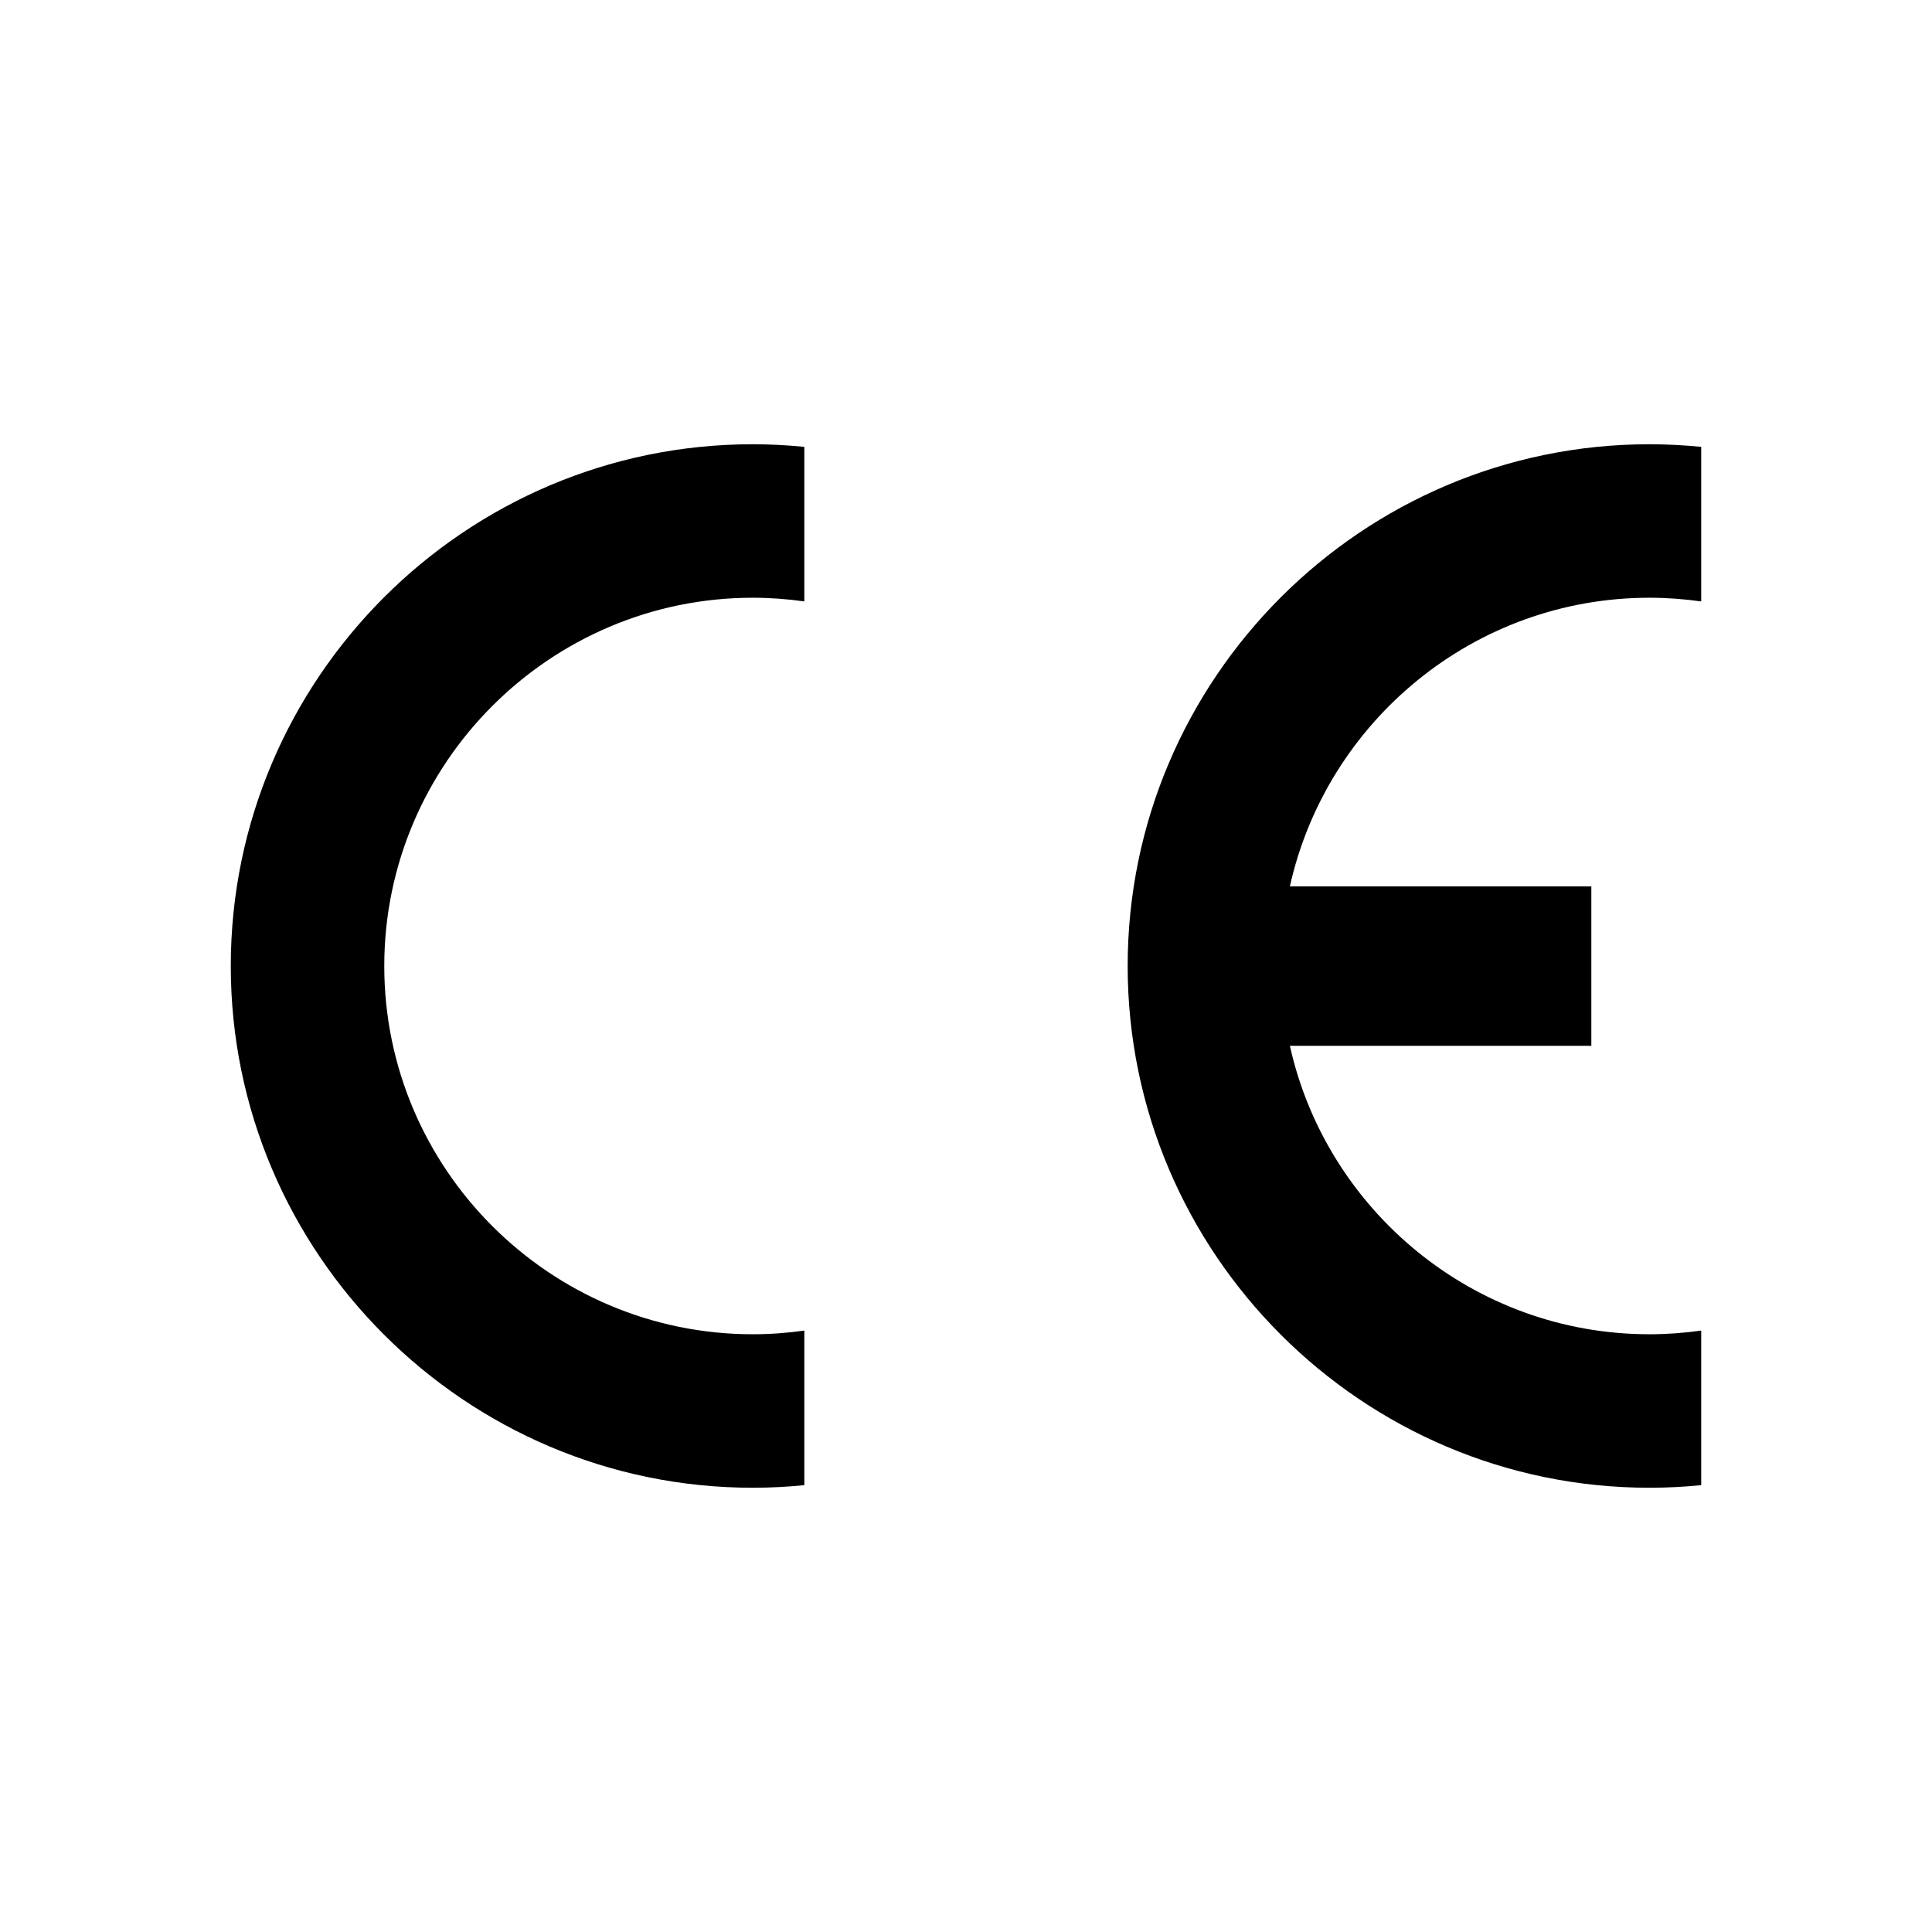
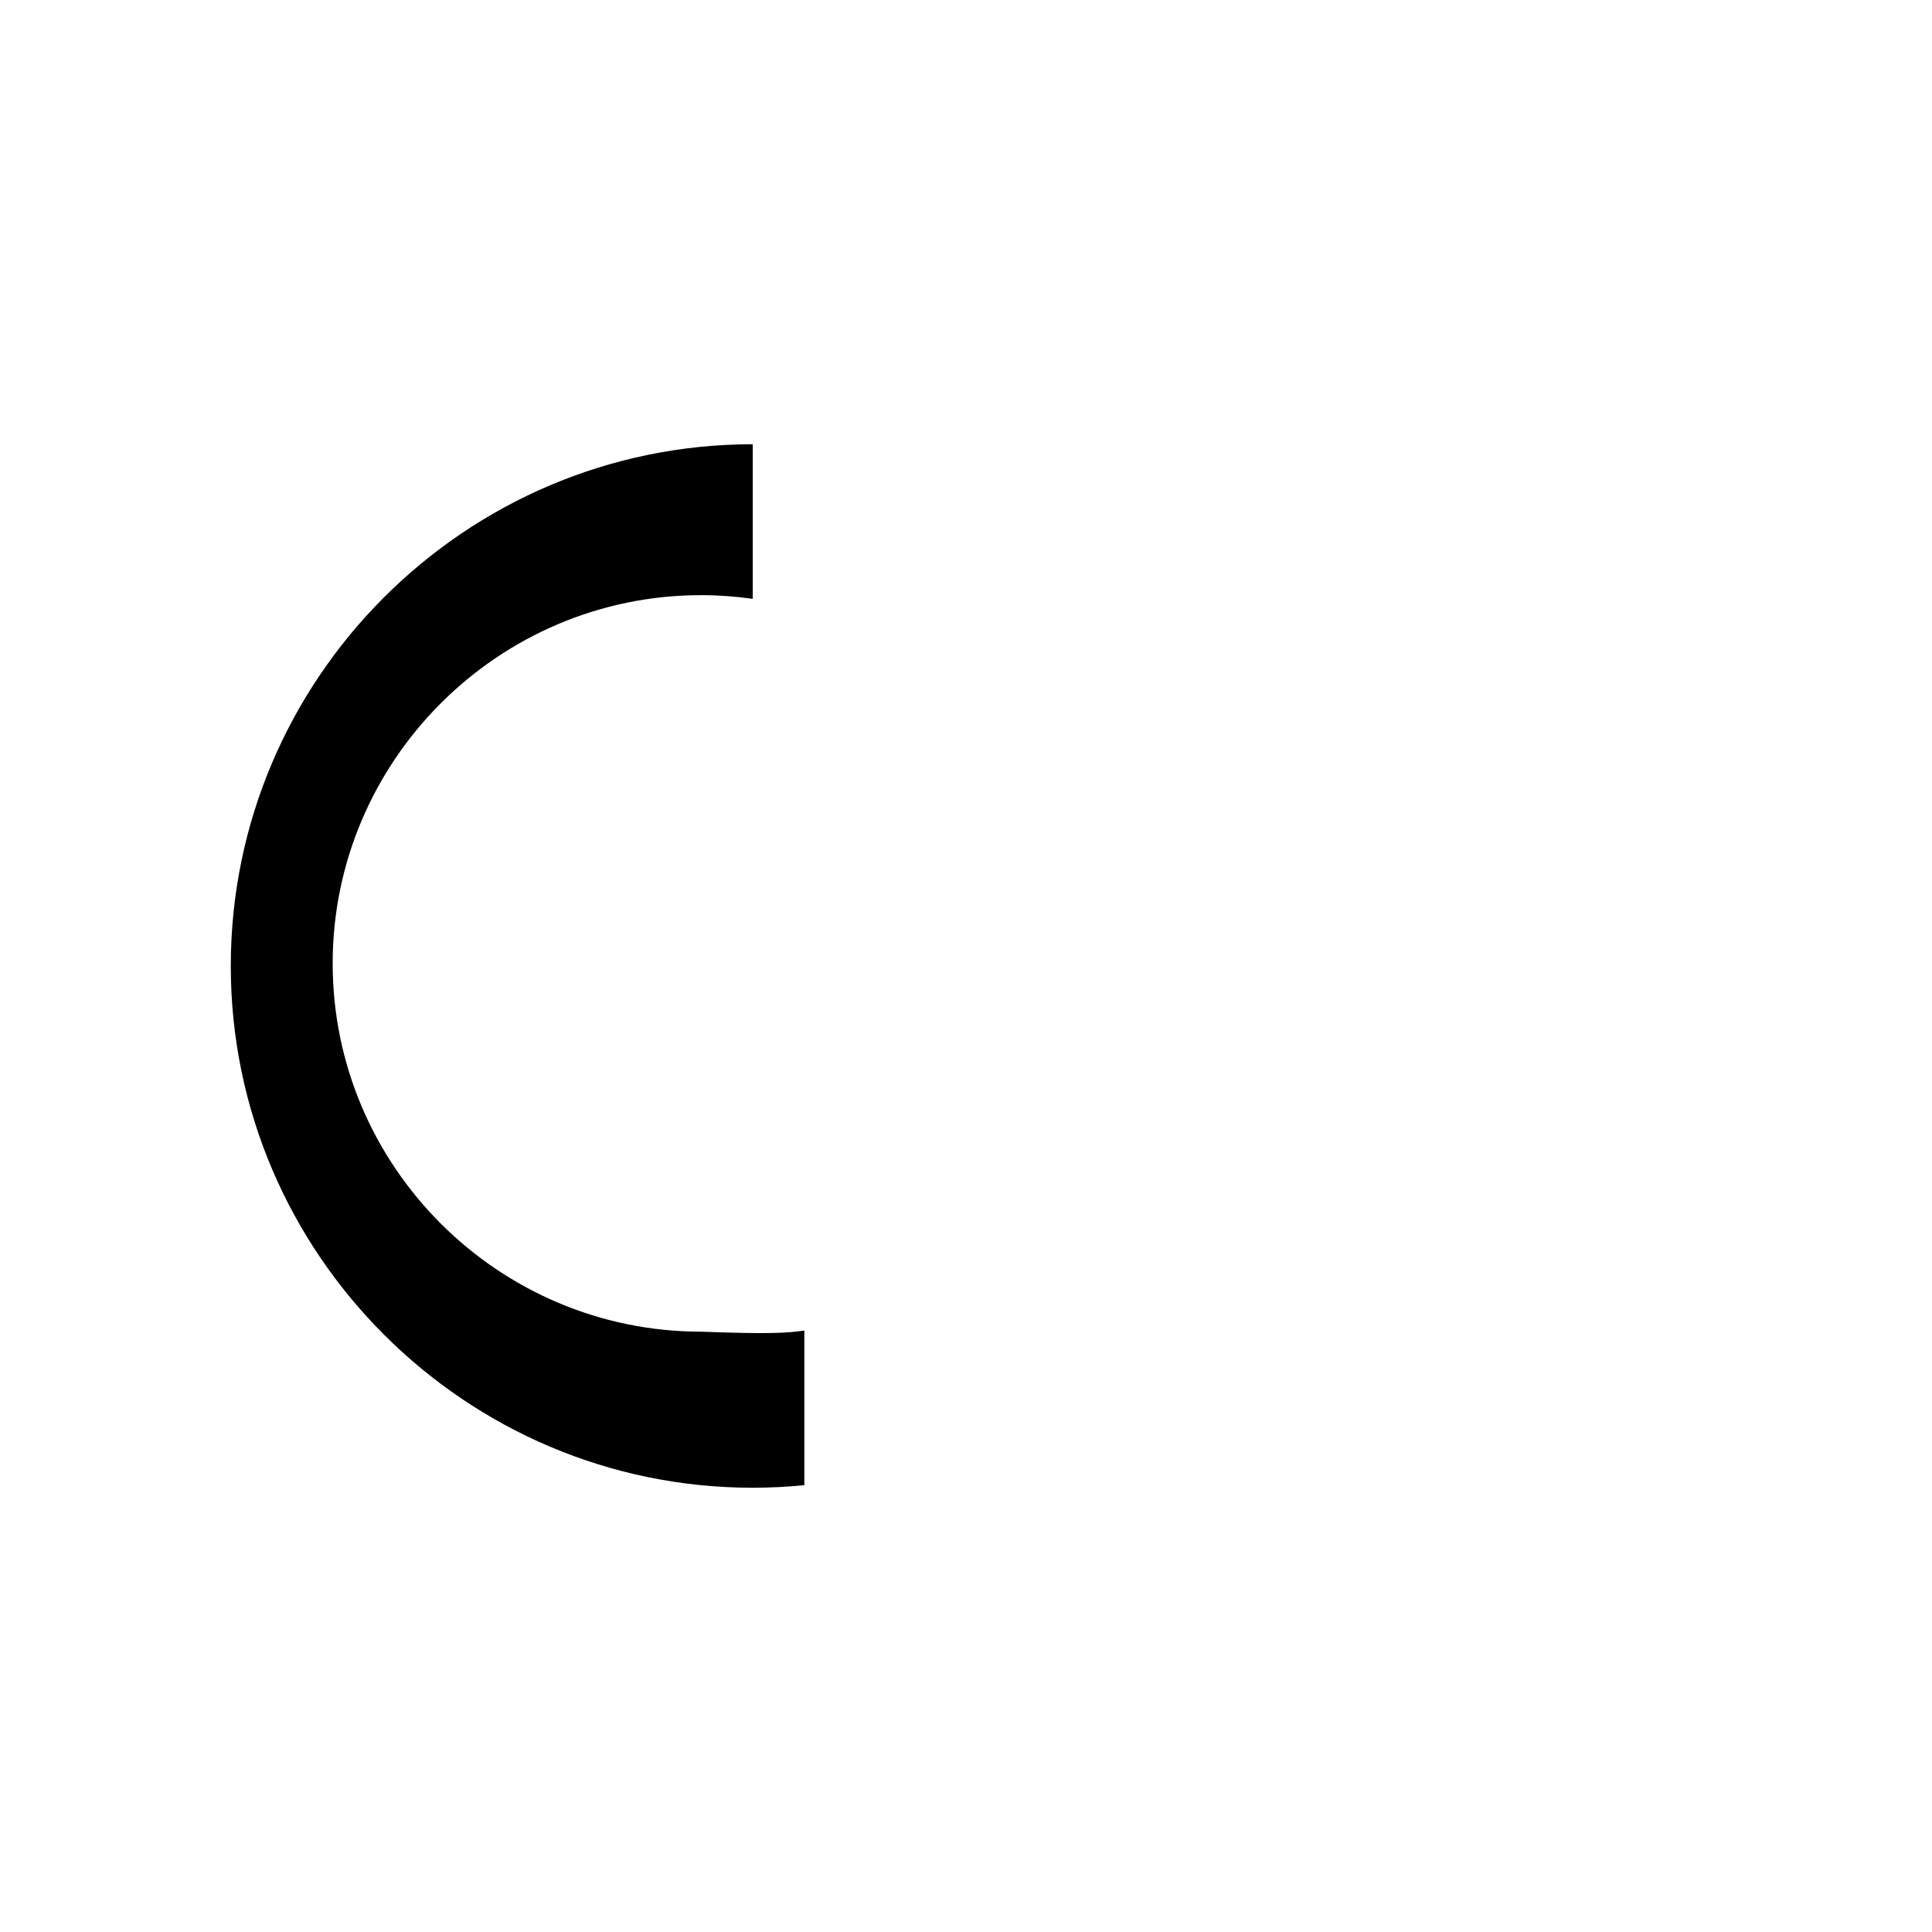
<svg xmlns="http://www.w3.org/2000/svg" version="1.1" id="Ebene_1" x="0px" y="0px" viewBox="0 0 283.46 283.46" style="enable-background:new 0 0 283.46 283.46;" xml:space="preserve">
  <g>
-     <path d="M118.01,195.22v22.68l0,0c-2.48,0.25-5.01,0.38-7.57,0.38c-42.18,0-76.58-34.4-76.58-76.55   s34.4-76.55,76.58-76.55c2.56,0,5.09,0.14,7.57,0.38l0,0v22.68l0,0c-2.48-0.35-5.01-0.54-7.57-0.54   c-29.77,0-54.06,24.29-54.06,54.03c0,29.77,24.29,54.03,54.06,54.03C113,195.76,115.53,195.57,118.01,195.22L118.01,195.22   L118.01,195.22L118.01,195.22z" />
-     <path d="M189.25,130.05h44.23v23.39h-44.23l0,0c5.37,24.16,26.99,42.32,52.75,42.32c2.56,0,5.12-0.19,7.6-0.54l0,0   v22.68l0,0c-2.51,0.25-5.04,0.38-7.6,0.38c-42.18,0-76.55-34.4-76.55-76.55S199.82,65.18,242,65.18c2.56,0,5.09,0.14,7.6,0.38l0,0   v22.68l0,0c-2.51-0.35-5.04-0.54-7.6-0.54C216.24,87.7,194.62,105.87,189.25,130.05L189.25,130.05L189.25,130.05L189.25,130.05z" />
+     <path d="M118.01,195.22v22.68l0,0c-2.48,0.25-5.01,0.38-7.57,0.38c-42.18,0-76.58-34.4-76.58-76.55   s34.4-76.55,76.58-76.55l0,0v22.68l0,0c-2.48-0.35-5.01-0.54-7.57-0.54   c-29.77,0-54.06,24.29-54.06,54.03c0,29.77,24.29,54.03,54.06,54.03C113,195.76,115.53,195.57,118.01,195.22L118.01,195.22   L118.01,195.22L118.01,195.22z" />
  </g>
</svg>